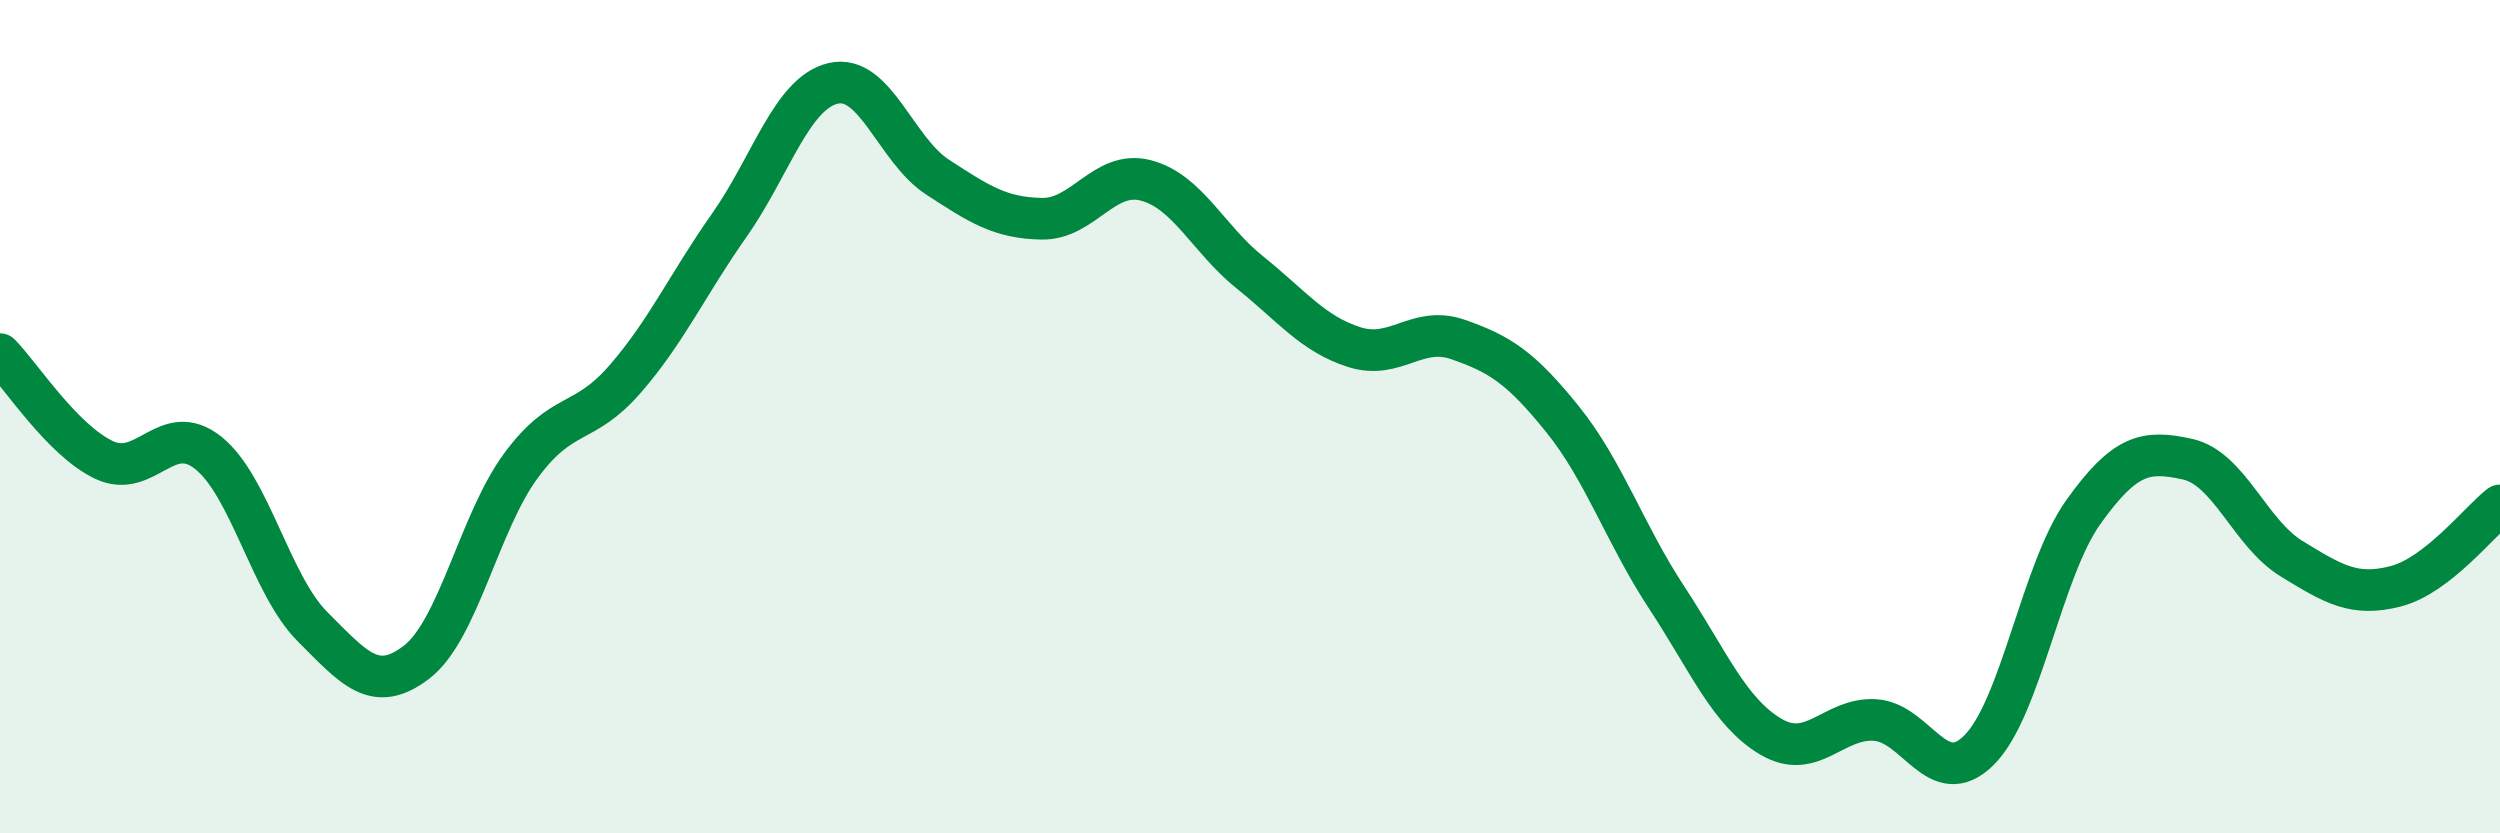
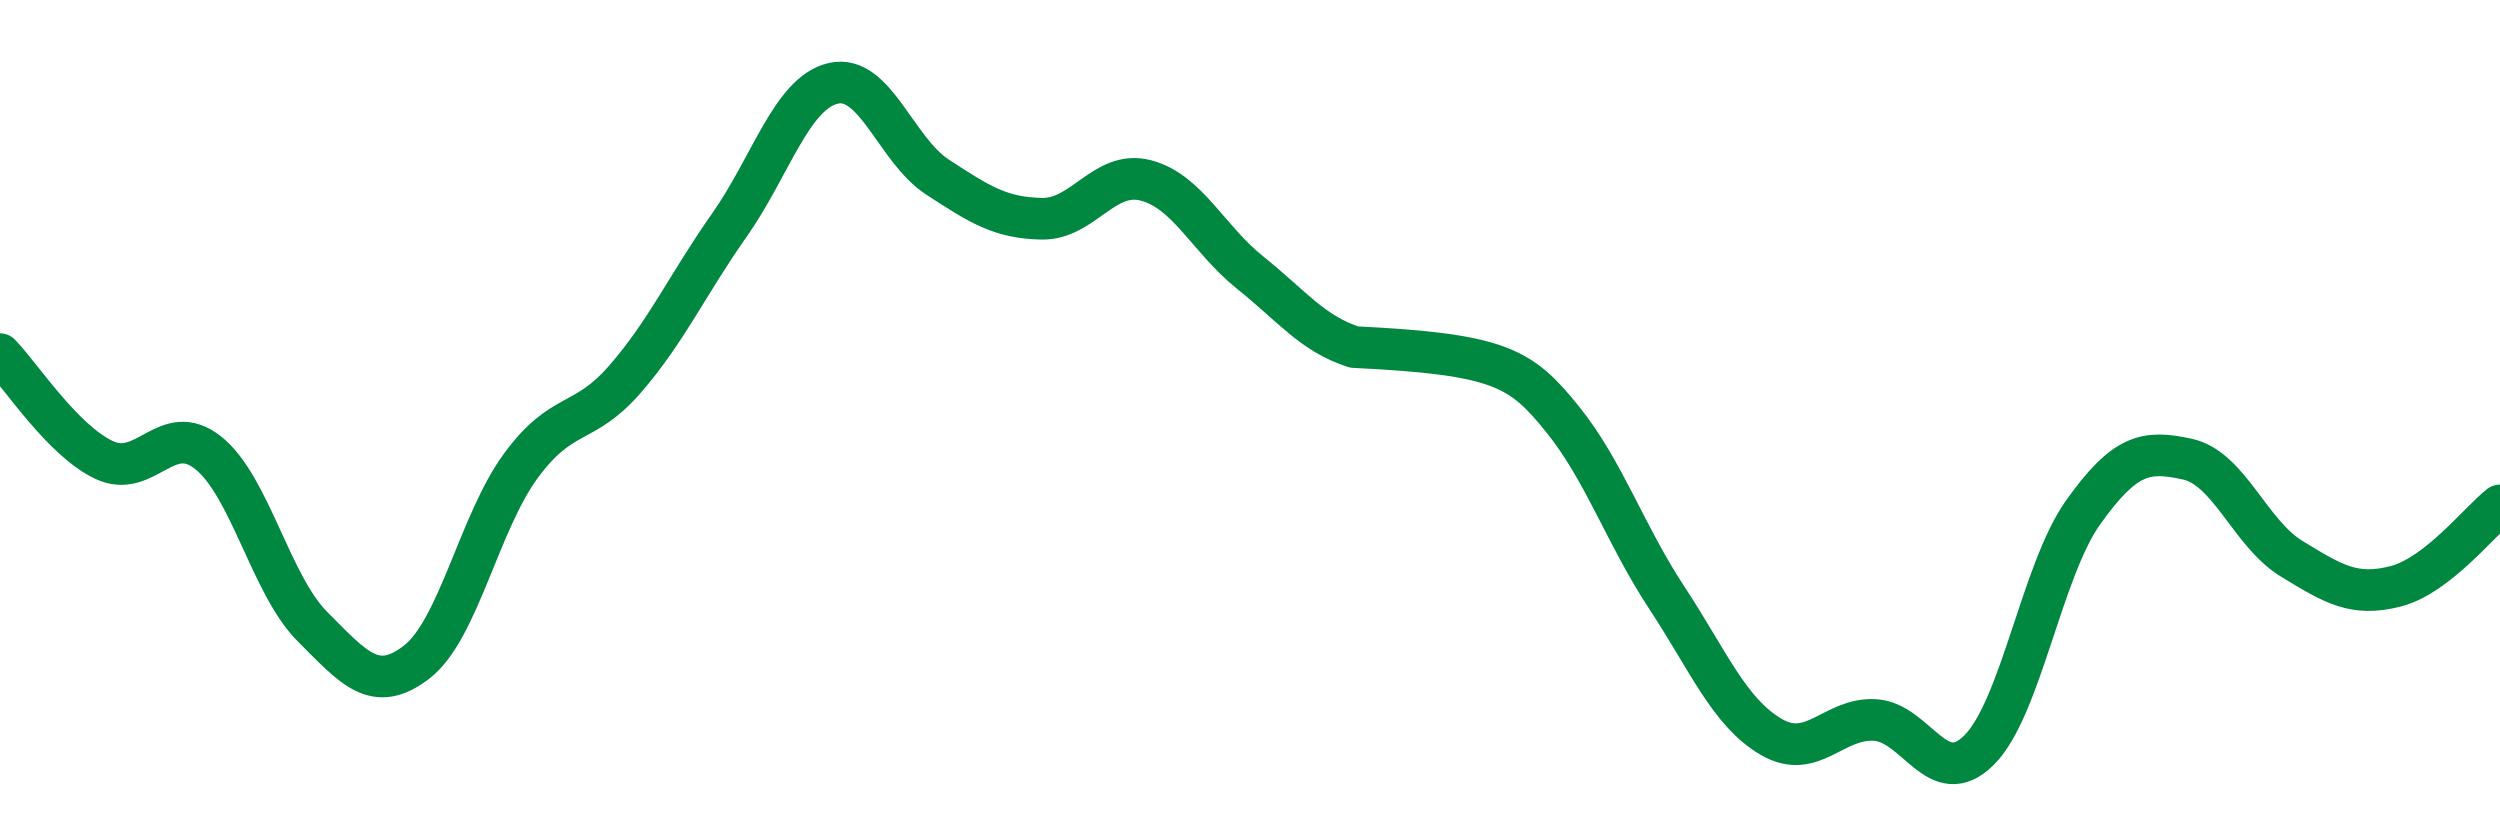
<svg xmlns="http://www.w3.org/2000/svg" width="60" height="20" viewBox="0 0 60 20">
-   <path d="M 0,8.5 C 0.5,9.01 1.5,10.57 2.5,11.04 C 3.5,11.51 4,10.07 5,10.87 C 6,11.67 6.5,14.04 7.5,15.04 C 8.5,16.04 9,16.66 10,15.89 C 11,15.12 11.5,12.54 12.5,11.18 C 13.5,9.82 14,10.25 15,9.1 C 16,7.95 16.5,6.83 17.5,5.41 C 18.5,3.99 19,2.23 20,2 C 21,1.77 21.5,3.6 22.5,4.25 C 23.5,4.9 24,5.23 25,5.25 C 26,5.27 26.5,4.07 27.5,4.33 C 28.5,4.59 29,5.74 30,6.54 C 31,7.34 31.5,8.01 32.5,8.33 C 33.5,8.65 34,7.8 35,8.15 C 36,8.5 36.5,8.82 37.5,10.06 C 38.5,11.3 39,12.82 40,14.34 C 41,15.86 41.5,17.09 42.5,17.68 C 43.5,18.27 44,17.22 45,17.28 C 46,17.34 46.5,19 47.5,18 C 48.5,17 49,13.69 50,12.29 C 51,10.89 51.5,10.8 52.5,11.02 C 53.5,11.24 54,12.8 55,13.41 C 56,14.02 56.5,14.33 57.5,14.07 C 58.5,13.81 59.5,12.52 60,12.13L60 20L0 20Z" fill="#008740" opacity="0.1" stroke-linecap="round" stroke-linejoin="round" />
-   <path d="M 0,8.5 C 0.5,9.01 1.5,10.57 2.5,11.04 C 3.5,11.51 4,10.07 5,10.87 C 6,11.67 6.5,14.04 7.5,15.04 C 8.5,16.04 9,16.66 10,15.89 C 11,15.12 11.5,12.54 12.5,11.18 C 13.5,9.82 14,10.25 15,9.1 C 16,7.95 16.5,6.83 17.5,5.41 C 18.5,3.99 19,2.23 20,2 C 21,1.77 21.5,3.6 22.5,4.25 C 23.5,4.9 24,5.23 25,5.25 C 26,5.27 26.5,4.07 27.5,4.33 C 28.5,4.59 29,5.74 30,6.54 C 31,7.34 31.5,8.01 32.5,8.33 C 33.5,8.65 34,7.8 35,8.15 C 36,8.5 36.5,8.82 37.5,10.06 C 38.5,11.3 39,12.82 40,14.34 C 41,15.86 41.5,17.09 42.5,17.68 C 43.5,18.27 44,17.22 45,17.28 C 46,17.34 46.5,19 47.5,18 C 48.5,17 49,13.69 50,12.29 C 51,10.89 51.5,10.8 52.5,11.02 C 53.5,11.24 54,12.8 55,13.41 C 56,14.02 56.5,14.33 57.5,14.07 C 58.5,13.81 59.5,12.52 60,12.13" stroke="#008740" stroke-width="1" fill="none" stroke-linecap="round" stroke-linejoin="round" />
+   <path d="M 0,8.5 C 0.5,9.01 1.5,10.57 2.5,11.04 C 3.5,11.51 4,10.07 5,10.87 C 6,11.67 6.5,14.04 7.5,15.04 C 8.5,16.04 9,16.66 10,15.89 C 11,15.12 11.5,12.54 12.5,11.18 C 13.5,9.82 14,10.25 15,9.1 C 16,7.95 16.5,6.83 17.5,5.41 C 18.5,3.99 19,2.23 20,2 C 21,1.77 21.5,3.6 22.5,4.25 C 23.5,4.9 24,5.23 25,5.25 C 26,5.27 26.5,4.07 27.5,4.33 C 28.5,4.59 29,5.74 30,6.54 C 31,7.34 31.5,8.01 32.5,8.33 C 36,8.5 36.5,8.82 37.5,10.06 C 38.5,11.3 39,12.82 40,14.34 C 41,15.86 41.5,17.09 42.5,17.68 C 43.5,18.27 44,17.22 45,17.28 C 46,17.34 46.5,19 47.5,18 C 48.5,17 49,13.69 50,12.29 C 51,10.89 51.5,10.8 52.5,11.02 C 53.5,11.24 54,12.8 55,13.41 C 56,14.02 56.5,14.33 57.5,14.07 C 58.5,13.81 59.5,12.52 60,12.13" stroke="#008740" stroke-width="1" fill="none" stroke-linecap="round" stroke-linejoin="round" />
</svg>